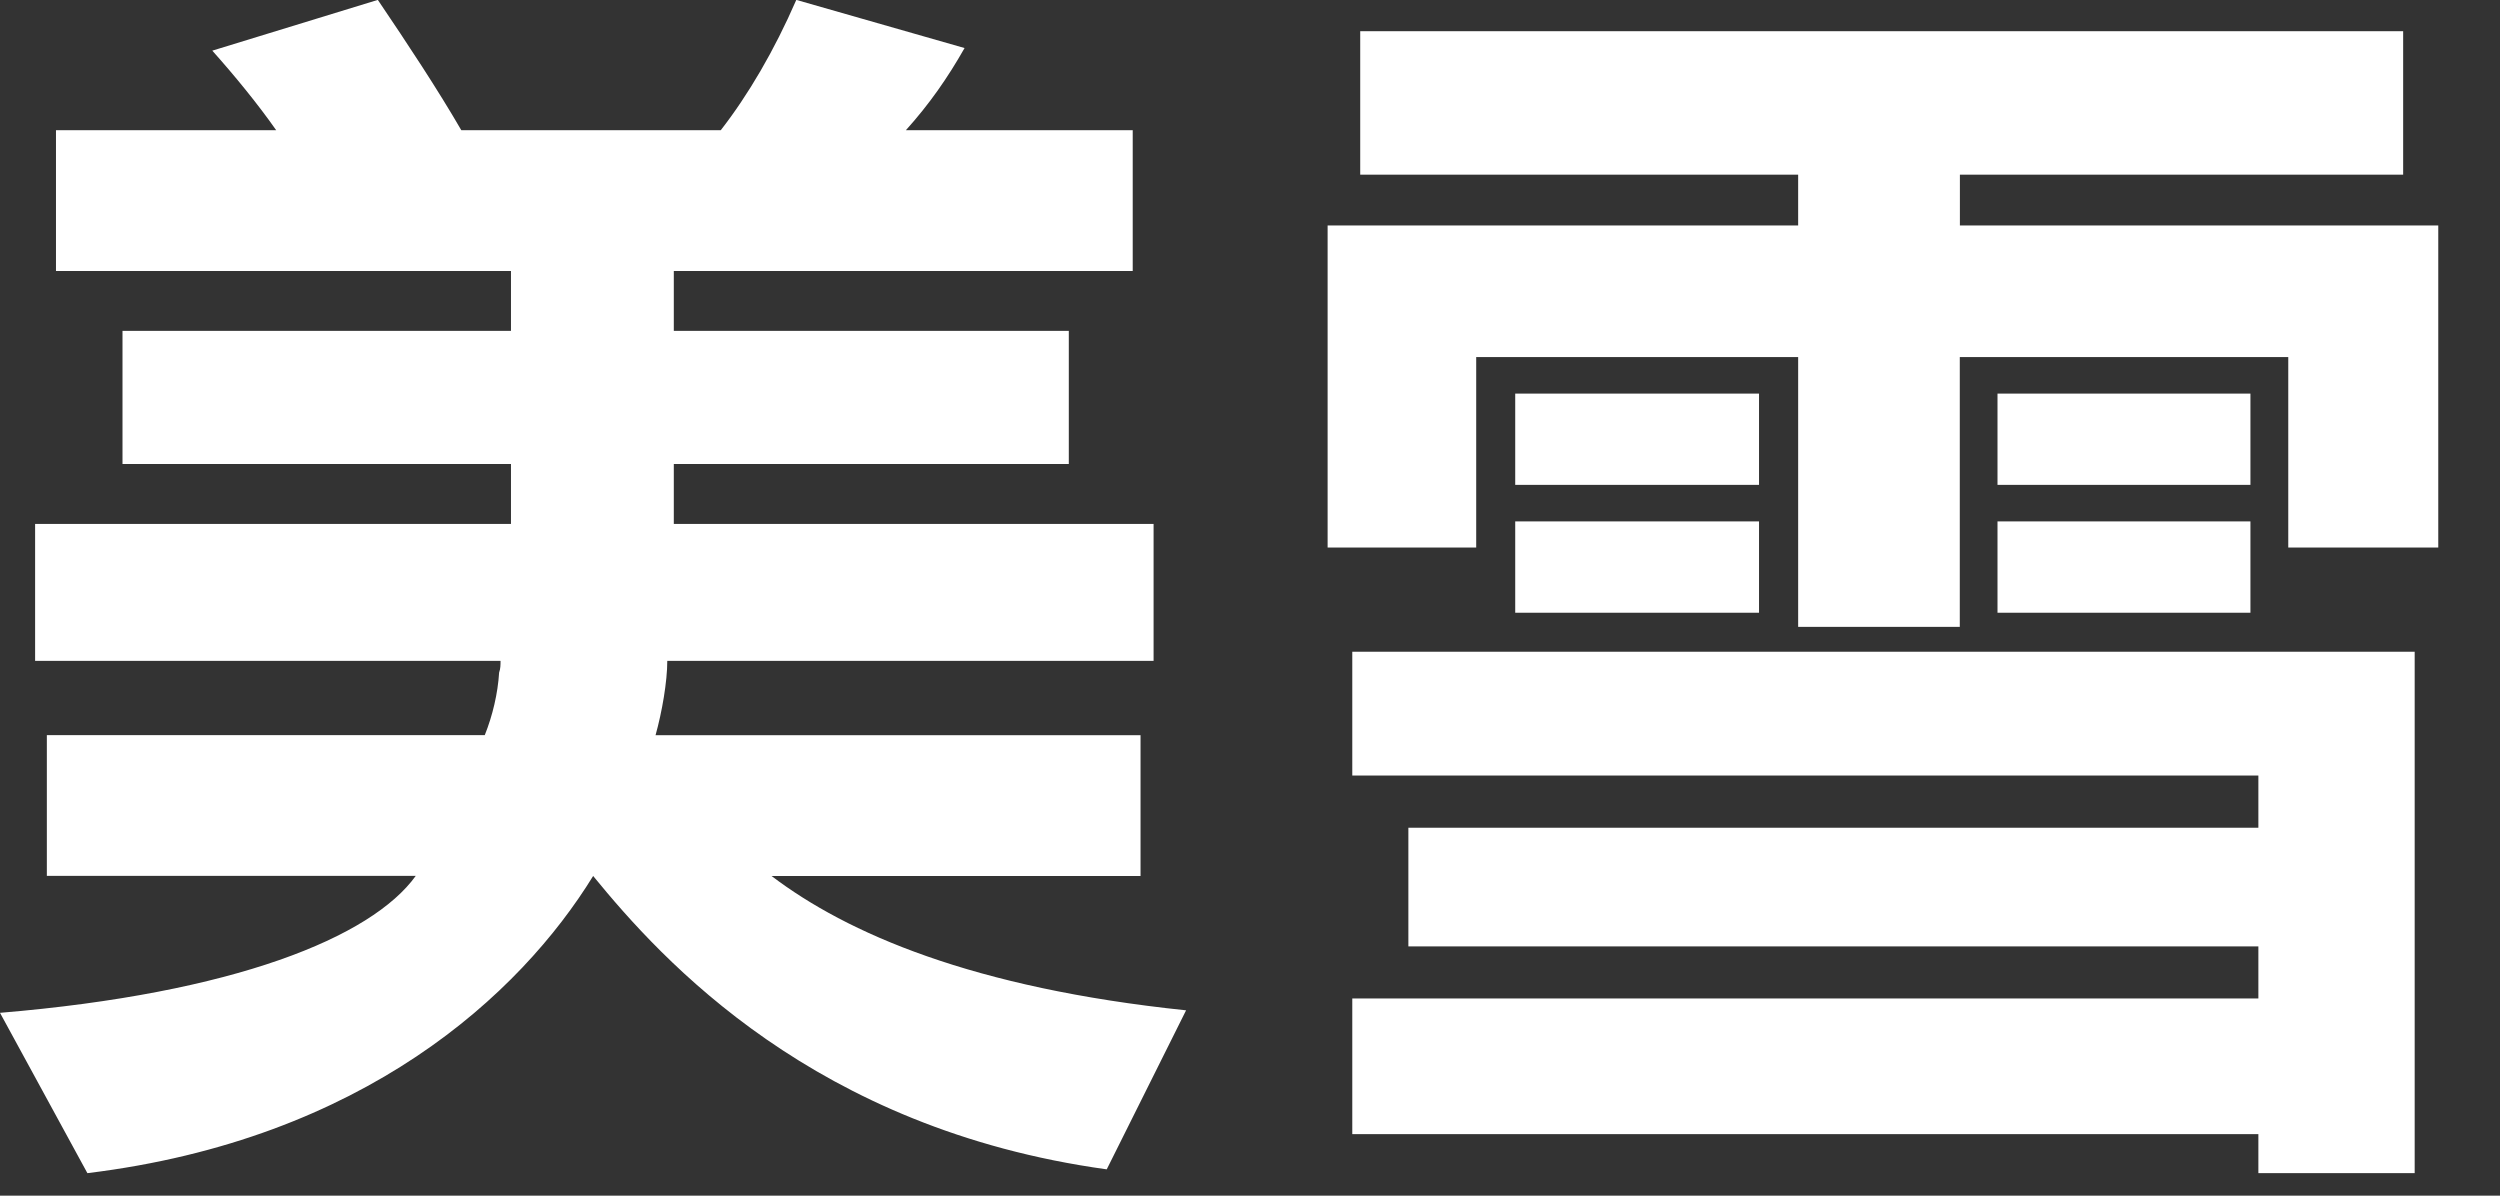
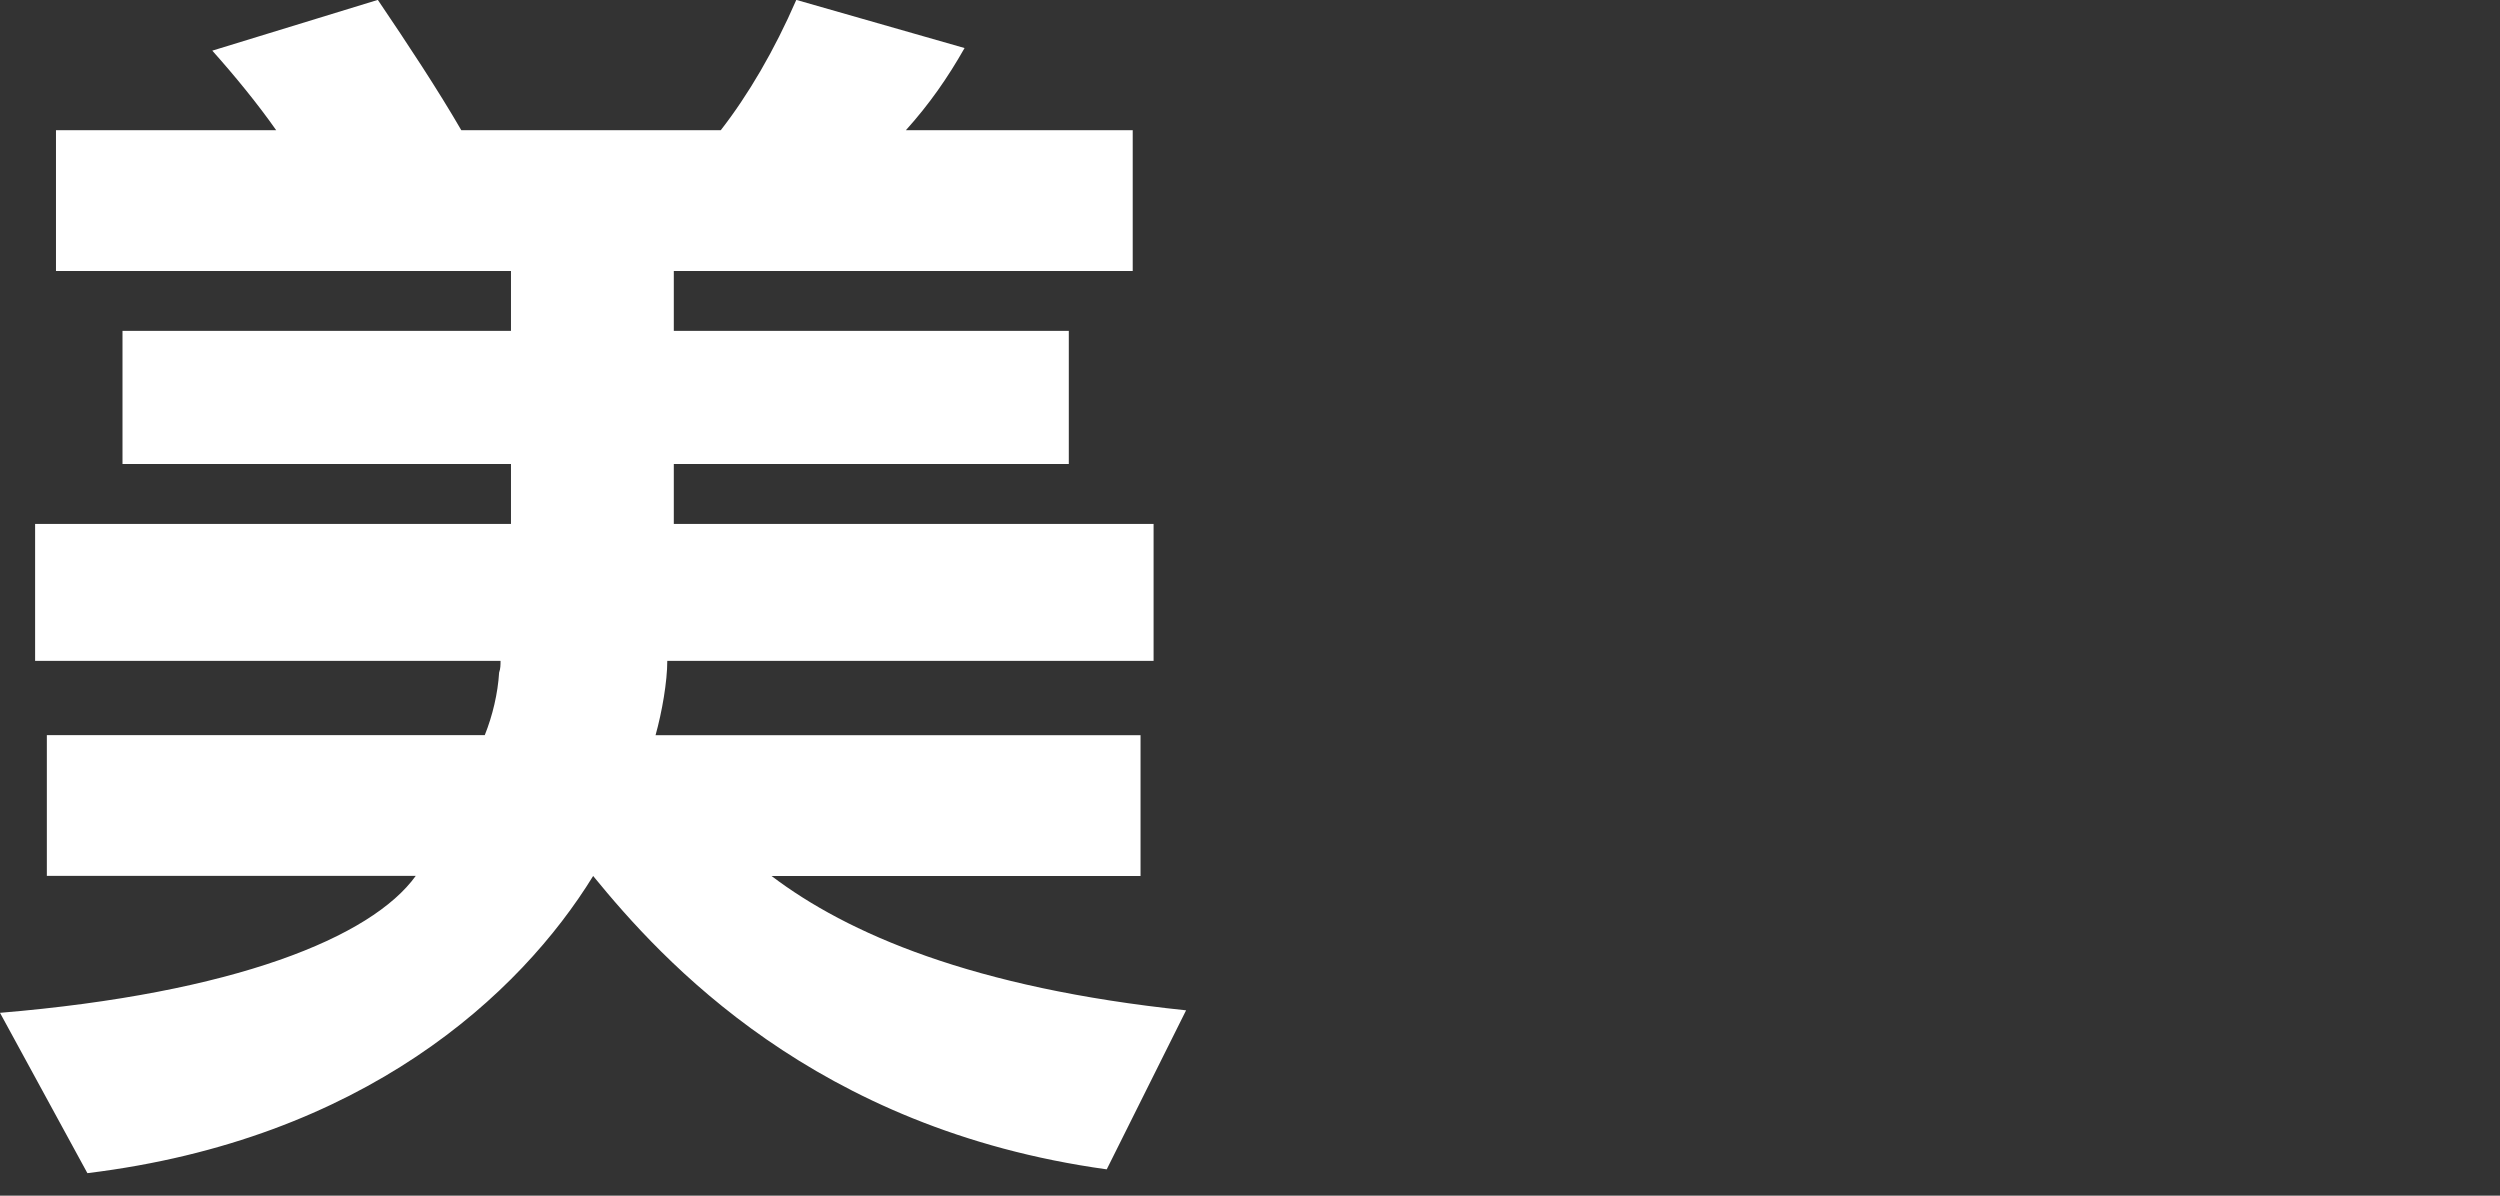
<svg xmlns="http://www.w3.org/2000/svg" version="1.1" x="0px" y="0px" width="23px" height="11px" viewBox="217.191 12.883 23 11" overflow="visible" enable-background="new 217.191 12.883 23 11" xml:space="preserve">
  <rect x="217.191" y="12.883" width="23" height="11" fill="#333333" stroke="none" />
  <defs>
</defs>
  <path fill="#FFFFFF" d="M227.373,23.641c-2.687-0.371-4.089-1.92-4.725-2.699c-0.672,1.092-2.111,2.424-4.653,2.734l-0.804-1.475  c2.158-0.18,3.418-0.695,3.825-1.26h-3.394v-1.295h4.029c0.072-0.18,0.12-0.383,0.132-0.576c0.013-0.035,0.013-0.072,0.013-0.107  h-4.282v-1.26h4.378v-0.551h-3.574v-1.225h3.574v-0.551h-4.186v-1.295h2.026c-0.168-0.24-0.384-0.504-0.588-0.732l1.523-0.467  c0.276,0.408,0.552,0.826,0.768,1.199h2.387c0.252-0.324,0.492-0.732,0.695-1.199l1.548,0.443c-0.156,0.275-0.324,0.516-0.54,0.756  h2.087v1.295h-4.222v0.551h3.634v1.225h-3.634v0.551h4.414v1.26h-4.474c0,0.191-0.048,0.469-0.108,0.684h4.462v1.295h-3.395  c0.695,0.527,1.847,1.031,3.814,1.236L227.373,23.641z" />
-   <path fill="#FFFFFF" d="M238.243,17.92v-1.752h-3.022v2.482h-1.487v-2.482h-2.962v1.752h-1.367v-2.963h4.329V14.49h-4.029v-1.32  h9.595v1.32h-4.078v0.467h4.401v2.963H238.243z M237.968,23.676v-0.359h-8.336v-1.248h8.336V21.59h-7.82v-1.092h7.82v-0.48h-8.336  v-1.139h9.774v4.797H237.968z M231.131,17.344v-0.84h2.243v0.84H231.131z M231.131,18.52v-0.84h2.243v0.84H231.131z M235.568,17.344  v-0.84h2.327v0.84H235.568z M235.568,18.52v-0.84h2.327v0.84H235.568z" />
  <rect display="none" opacity="0.3" fill="#CC0000" width="374" height="20" />
</svg>